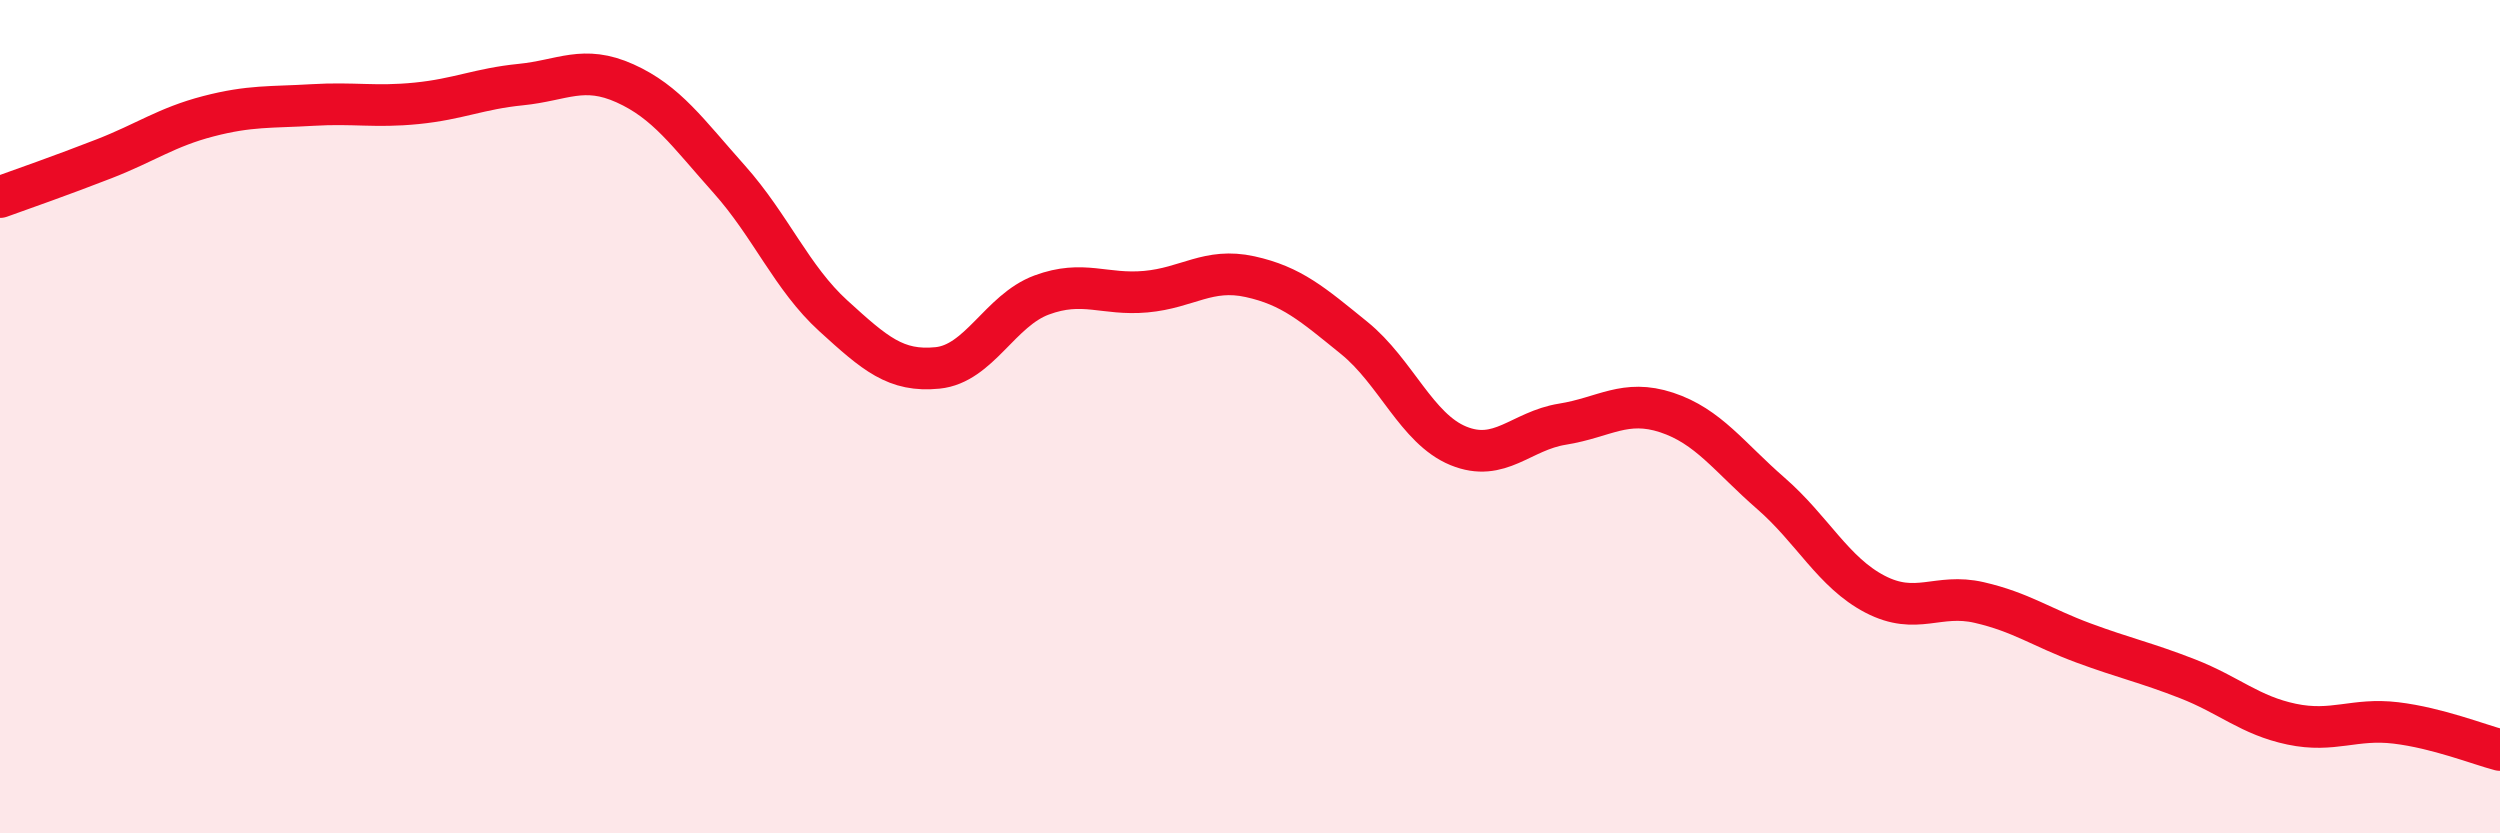
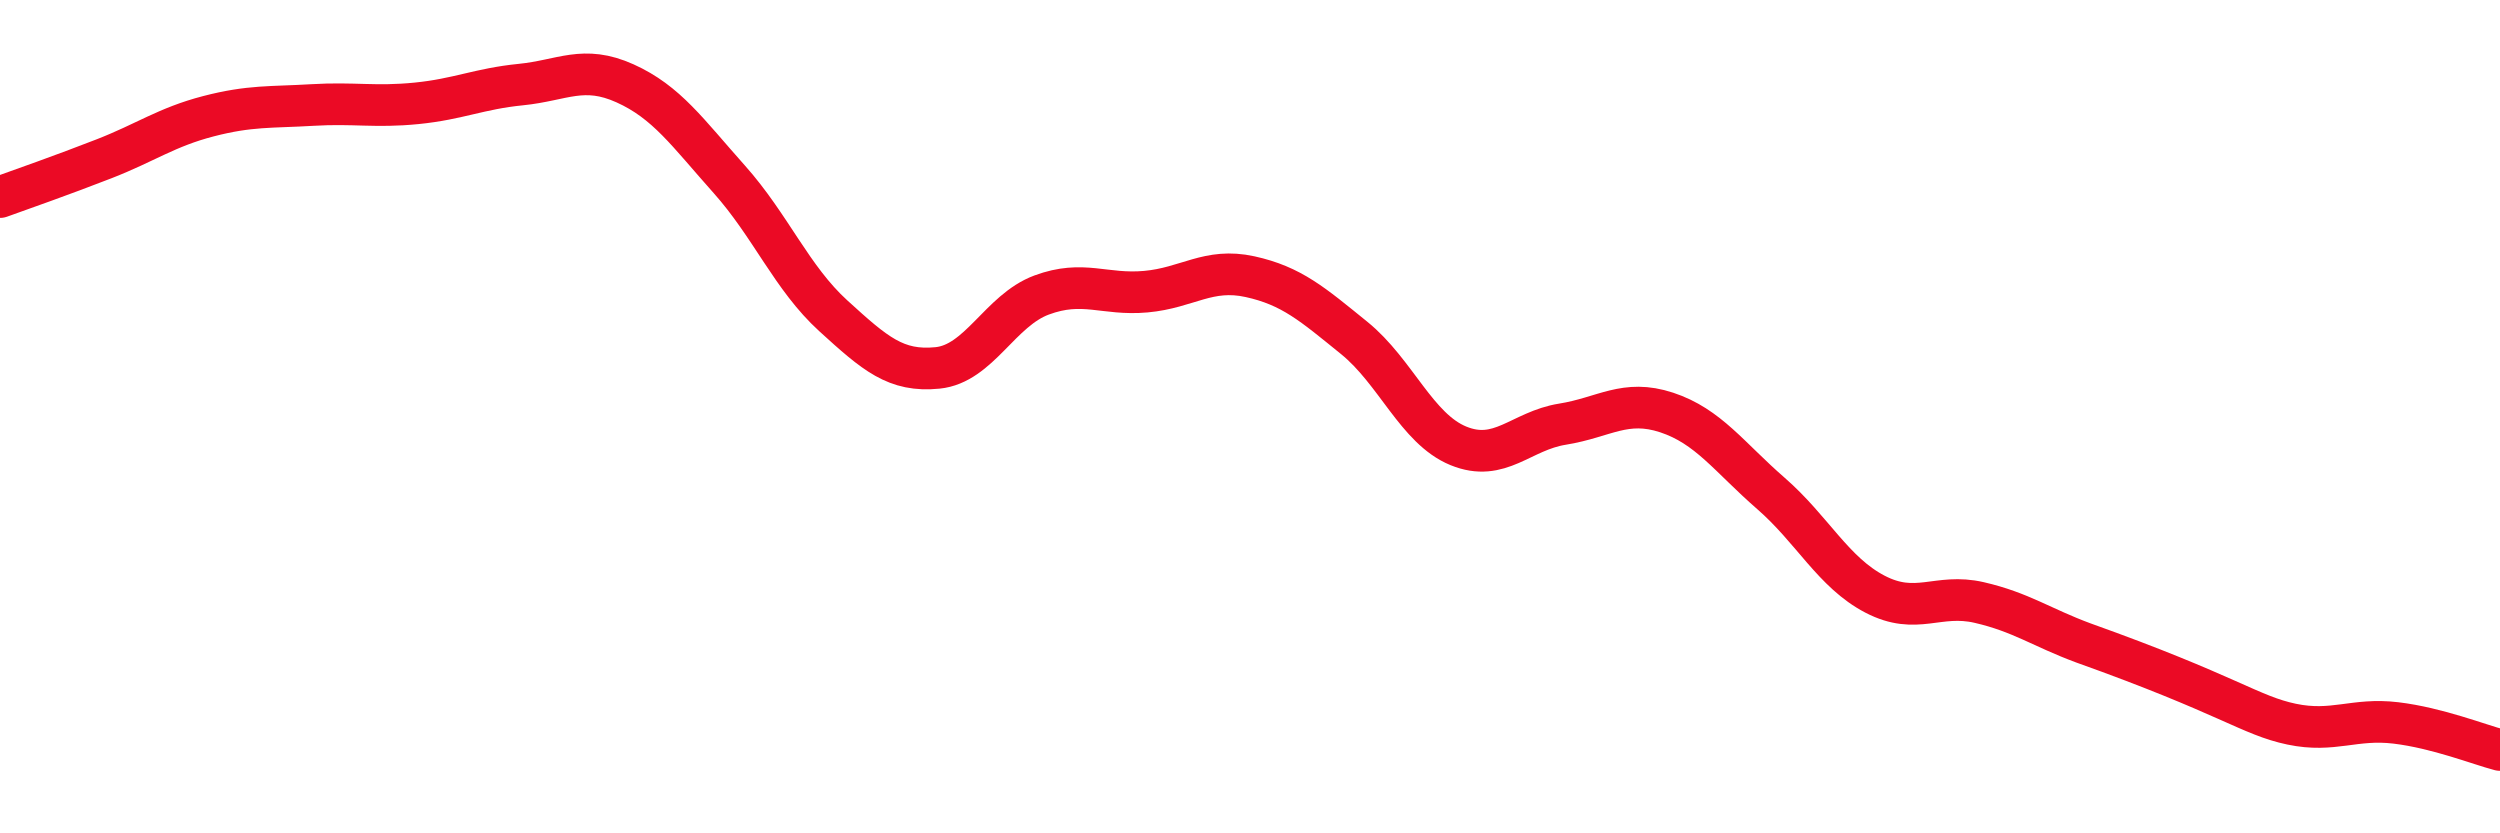
<svg xmlns="http://www.w3.org/2000/svg" width="60" height="20" viewBox="0 0 60 20">
-   <path d="M 0,4.73 C 0.5,4.55 1.5,4.2 2.5,3.81 C 3.5,3.42 4,3.05 5,2.79 C 6,2.53 6.5,2.58 7.5,2.52 C 8.5,2.46 9,2.58 10,2.48 C 11,2.38 11.5,2.13 12.5,2.03 C 13.5,1.93 14,1.55 15,2 C 16,2.45 16.5,3.18 17.5,4.3 C 18.5,5.42 19,6.67 20,7.58 C 21,8.49 21.5,8.93 22.5,8.83 C 23.5,8.73 24,7.45 25,7.08 C 26,6.71 26.5,7.09 27.5,7 C 28.5,6.91 29,6.42 30,6.64 C 31,6.86 31.5,7.3 32.5,8.11 C 33.5,8.92 34,10.29 35,10.7 C 36,11.11 36.5,10.34 37.5,10.18 C 38.5,10.02 39,9.57 40,9.9 C 41,10.23 41.5,10.97 42.5,11.84 C 43.5,12.71 44,13.74 45,14.26 C 46,14.78 46.5,14.23 47.5,14.46 C 48.5,14.69 49,15.06 50,15.43 C 51,15.8 51.5,15.9 52.5,16.29 C 53.5,16.68 54,17.17 55,17.38 C 56,17.59 56.5,17.23 57.5,17.35 C 58.5,17.47 59.5,17.87 60,18L60 20L0 20Z" fill="#EB0A25" opacity="0.1" stroke-linecap="round" stroke-linejoin="round" />
-   <path d="M 0,4.73 C 0.5,4.55 1.5,4.2 2.5,3.81 C 3.5,3.42 4,3.05 5,2.79 C 6,2.53 6.5,2.58 7.5,2.52 C 8.5,2.46 9,2.58 10,2.48 C 11,2.38 11.5,2.13 12.5,2.03 C 13.5,1.93 14,1.55 15,2 C 16,2.45 16.5,3.18 17.5,4.3 C 18.5,5.42 19,6.67 20,7.58 C 21,8.49 21.5,8.93 22.5,8.83 C 23.5,8.73 24,7.45 25,7.08 C 26,6.71 26.5,7.09 27.5,7 C 28.5,6.91 29,6.42 30,6.64 C 31,6.86 31.5,7.3 32.5,8.11 C 33.5,8.92 34,10.29 35,10.7 C 36,11.11 36.5,10.34 37.5,10.18 C 38.5,10.02 39,9.57 40,9.9 C 41,10.23 41.5,10.97 42.5,11.84 C 43.5,12.71 44,13.74 45,14.26 C 46,14.78 46.5,14.23 47.5,14.46 C 48.5,14.69 49,15.06 50,15.43 C 51,15.8 51.5,15.9 52.5,16.29 C 53.5,16.68 54,17.17 55,17.38 C 56,17.59 56.5,17.23 57.5,17.35 C 58.5,17.47 59.5,17.87 60,18" stroke="#EB0A25" stroke-width="1" fill="none" stroke-linecap="round" stroke-linejoin="round" />
+   <path d="M 0,4.73 C 0.5,4.55 1.5,4.2 2.5,3.81 C 3.5,3.42 4,3.05 5,2.79 C 6,2.53 6.5,2.58 7.5,2.52 C 8.5,2.46 9,2.58 10,2.48 C 11,2.38 11.5,2.13 12.5,2.03 C 13.5,1.93 14,1.55 15,2 C 16,2.45 16.5,3.18 17.5,4.3 C 18.5,5.42 19,6.67 20,7.58 C 21,8.49 21.5,8.93 22.5,8.83 C 23.5,8.73 24,7.45 25,7.08 C 26,6.71 26.5,7.09 27.5,7 C 28.5,6.91 29,6.42 30,6.64 C 31,6.86 31.5,7.3 32.5,8.11 C 33.5,8.92 34,10.29 35,10.7 C 36,11.11 36.5,10.34 37.5,10.18 C 38.5,10.02 39,9.57 40,9.9 C 41,10.23 41.5,10.97 42.5,11.84 C 43.5,12.71 44,13.74 45,14.26 C 46,14.78 46.5,14.23 47.5,14.46 C 48.5,14.69 49,15.06 50,15.43 C 53.5,16.68 54,17.17 55,17.38 C 56,17.59 56.5,17.23 57.5,17.35 C 58.5,17.47 59.5,17.87 60,18" stroke="#EB0A25" stroke-width="1" fill="none" stroke-linecap="round" stroke-linejoin="round" />
</svg>